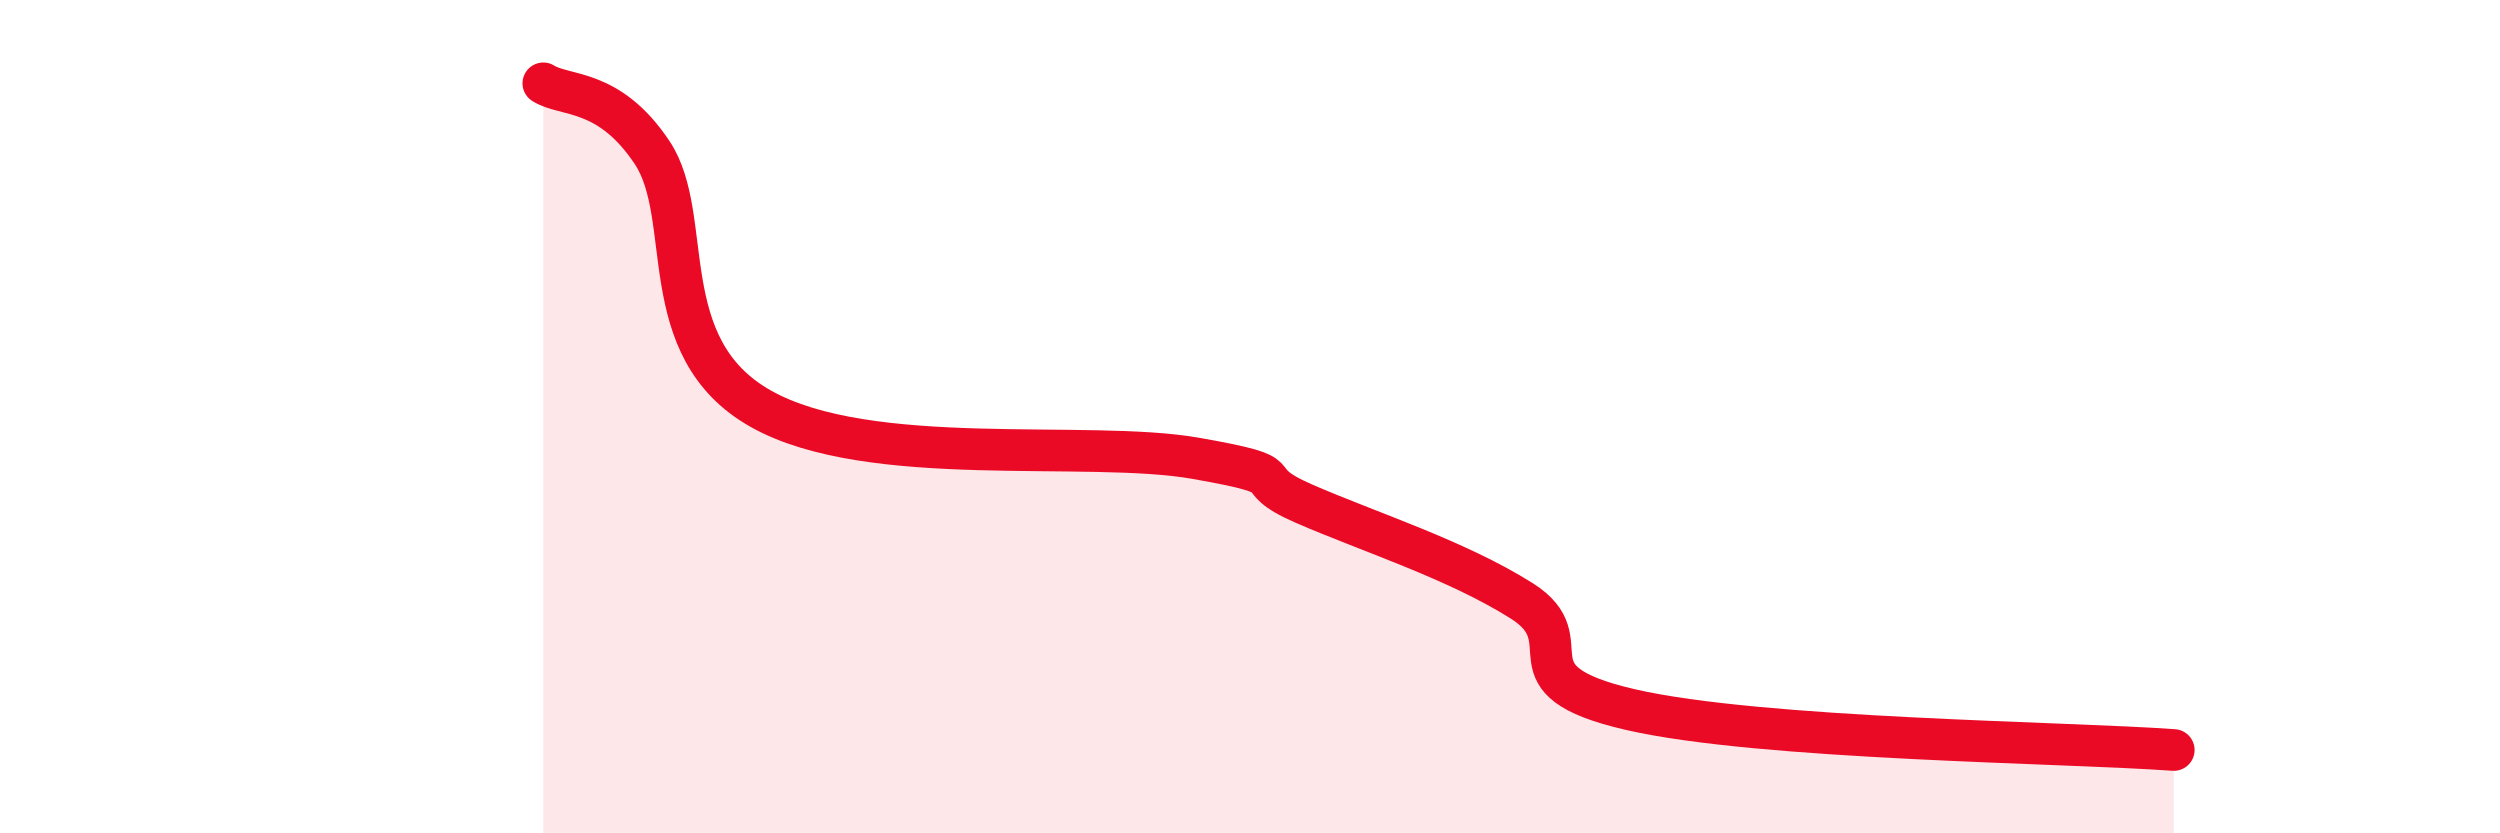
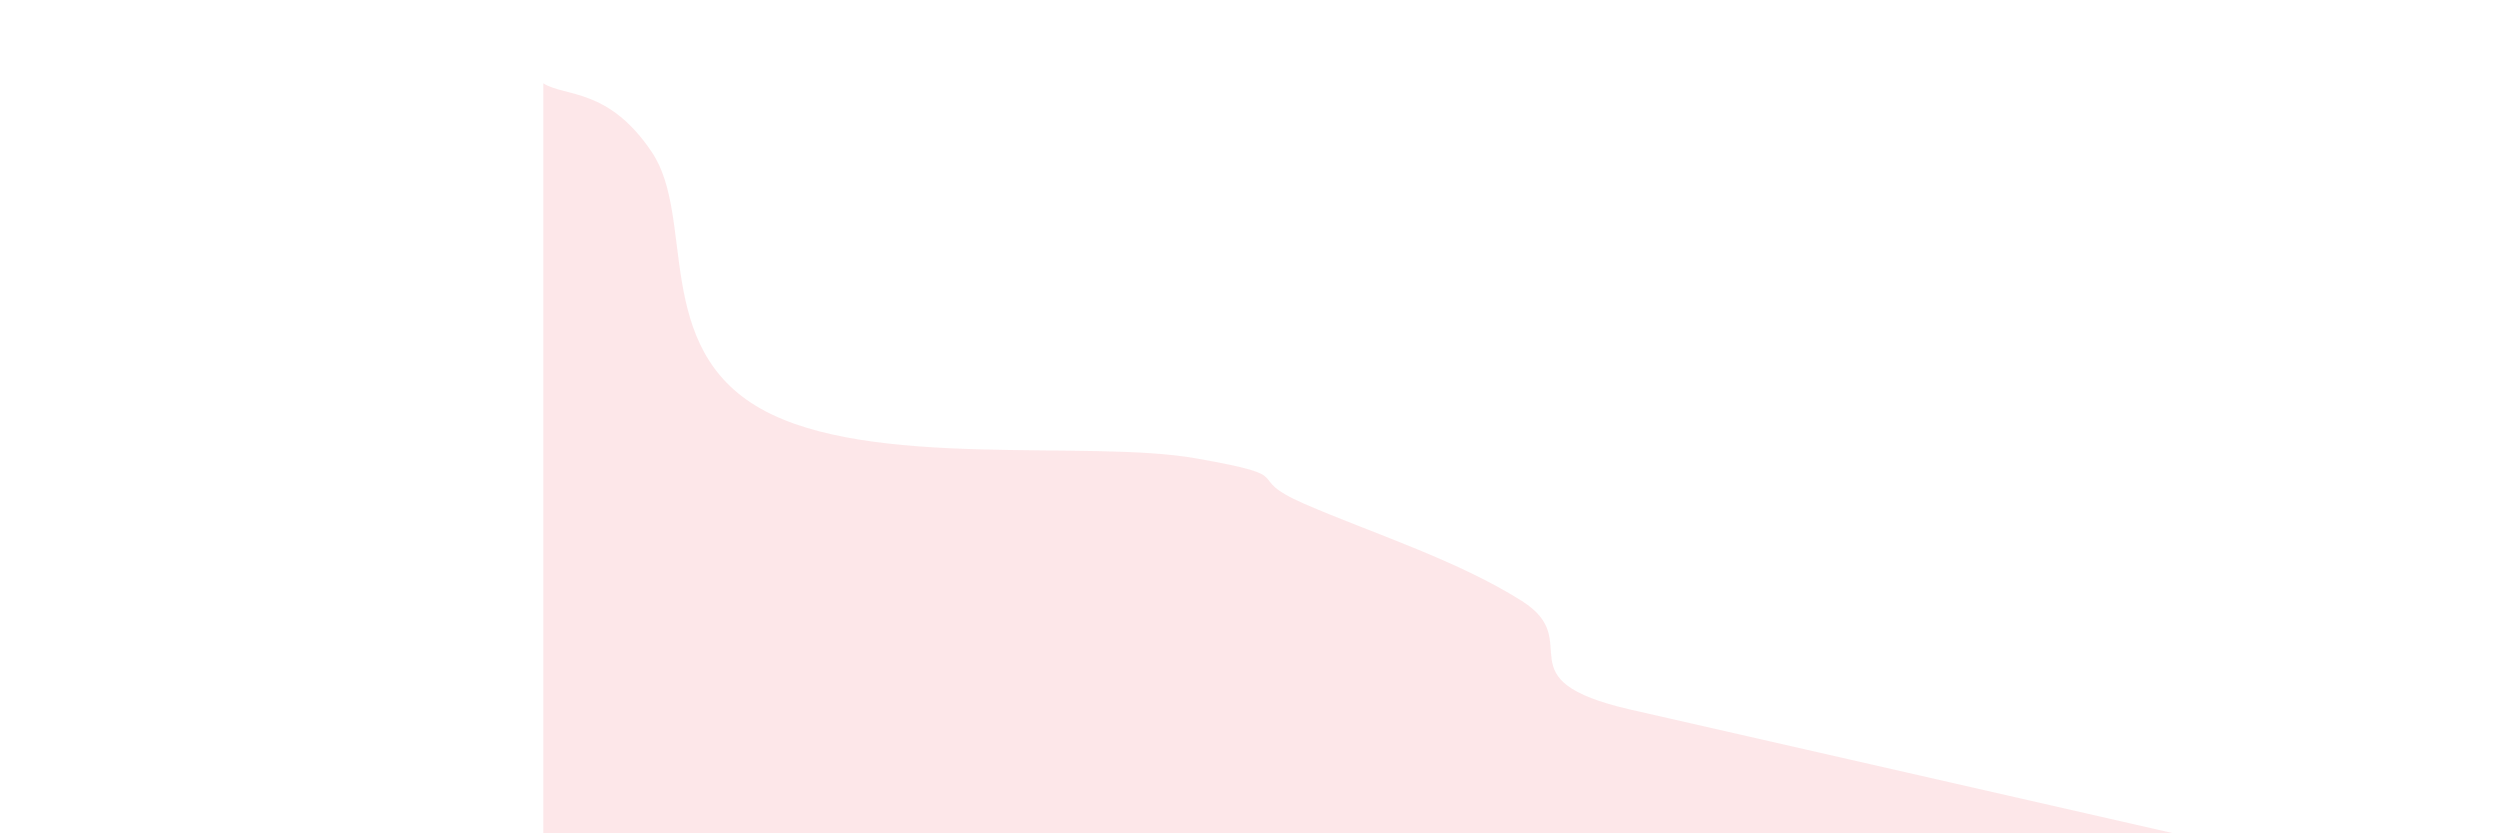
<svg xmlns="http://www.w3.org/2000/svg" width="60" height="20" viewBox="0 0 60 20">
-   <path d="M 13.04,2 C 13.56,2.33 14.61,2.1 15.65,3.66 C 16.69,5.22 15.65,8.34 18.26,9.81 C 20.87,11.28 26.09,10.54 28.7,11 C 31.31,11.46 29.74,11.41 31.3,12.09 C 32.86,12.77 34.95,13.43 36.52,14.42 C 38.09,15.41 36,16.31 39.13,17.03 C 42.26,17.75 49.56,17.81 52.17,18L52.17 20L13.04 20Z" fill="#EB0A25" opacity="0.1" stroke-linecap="round" stroke-linejoin="round" />
-   <path d="M 13.04,2 C 13.56,2.33 14.61,2.1 15.65,3.66 C 16.69,5.22 15.65,8.34 18.26,9.81 C 20.87,11.28 26.09,10.54 28.7,11 C 31.31,11.46 29.74,11.41 31.3,12.09 C 32.86,12.77 34.95,13.43 36.52,14.42 C 38.09,15.41 36,16.31 39.13,17.03 C 42.26,17.75 49.56,17.81 52.17,18" stroke="#EB0A25" stroke-width="1" fill="none" stroke-linecap="round" stroke-linejoin="round" />
+   <path d="M 13.04,2 C 13.56,2.33 14.61,2.1 15.65,3.66 C 16.69,5.22 15.65,8.34 18.26,9.81 C 20.87,11.28 26.09,10.54 28.7,11 C 31.31,11.46 29.74,11.41 31.3,12.09 C 32.86,12.77 34.95,13.43 36.52,14.42 C 38.09,15.41 36,16.31 39.13,17.03 L52.17 20L13.04 20Z" fill="#EB0A25" opacity="0.1" stroke-linecap="round" stroke-linejoin="round" />
</svg>